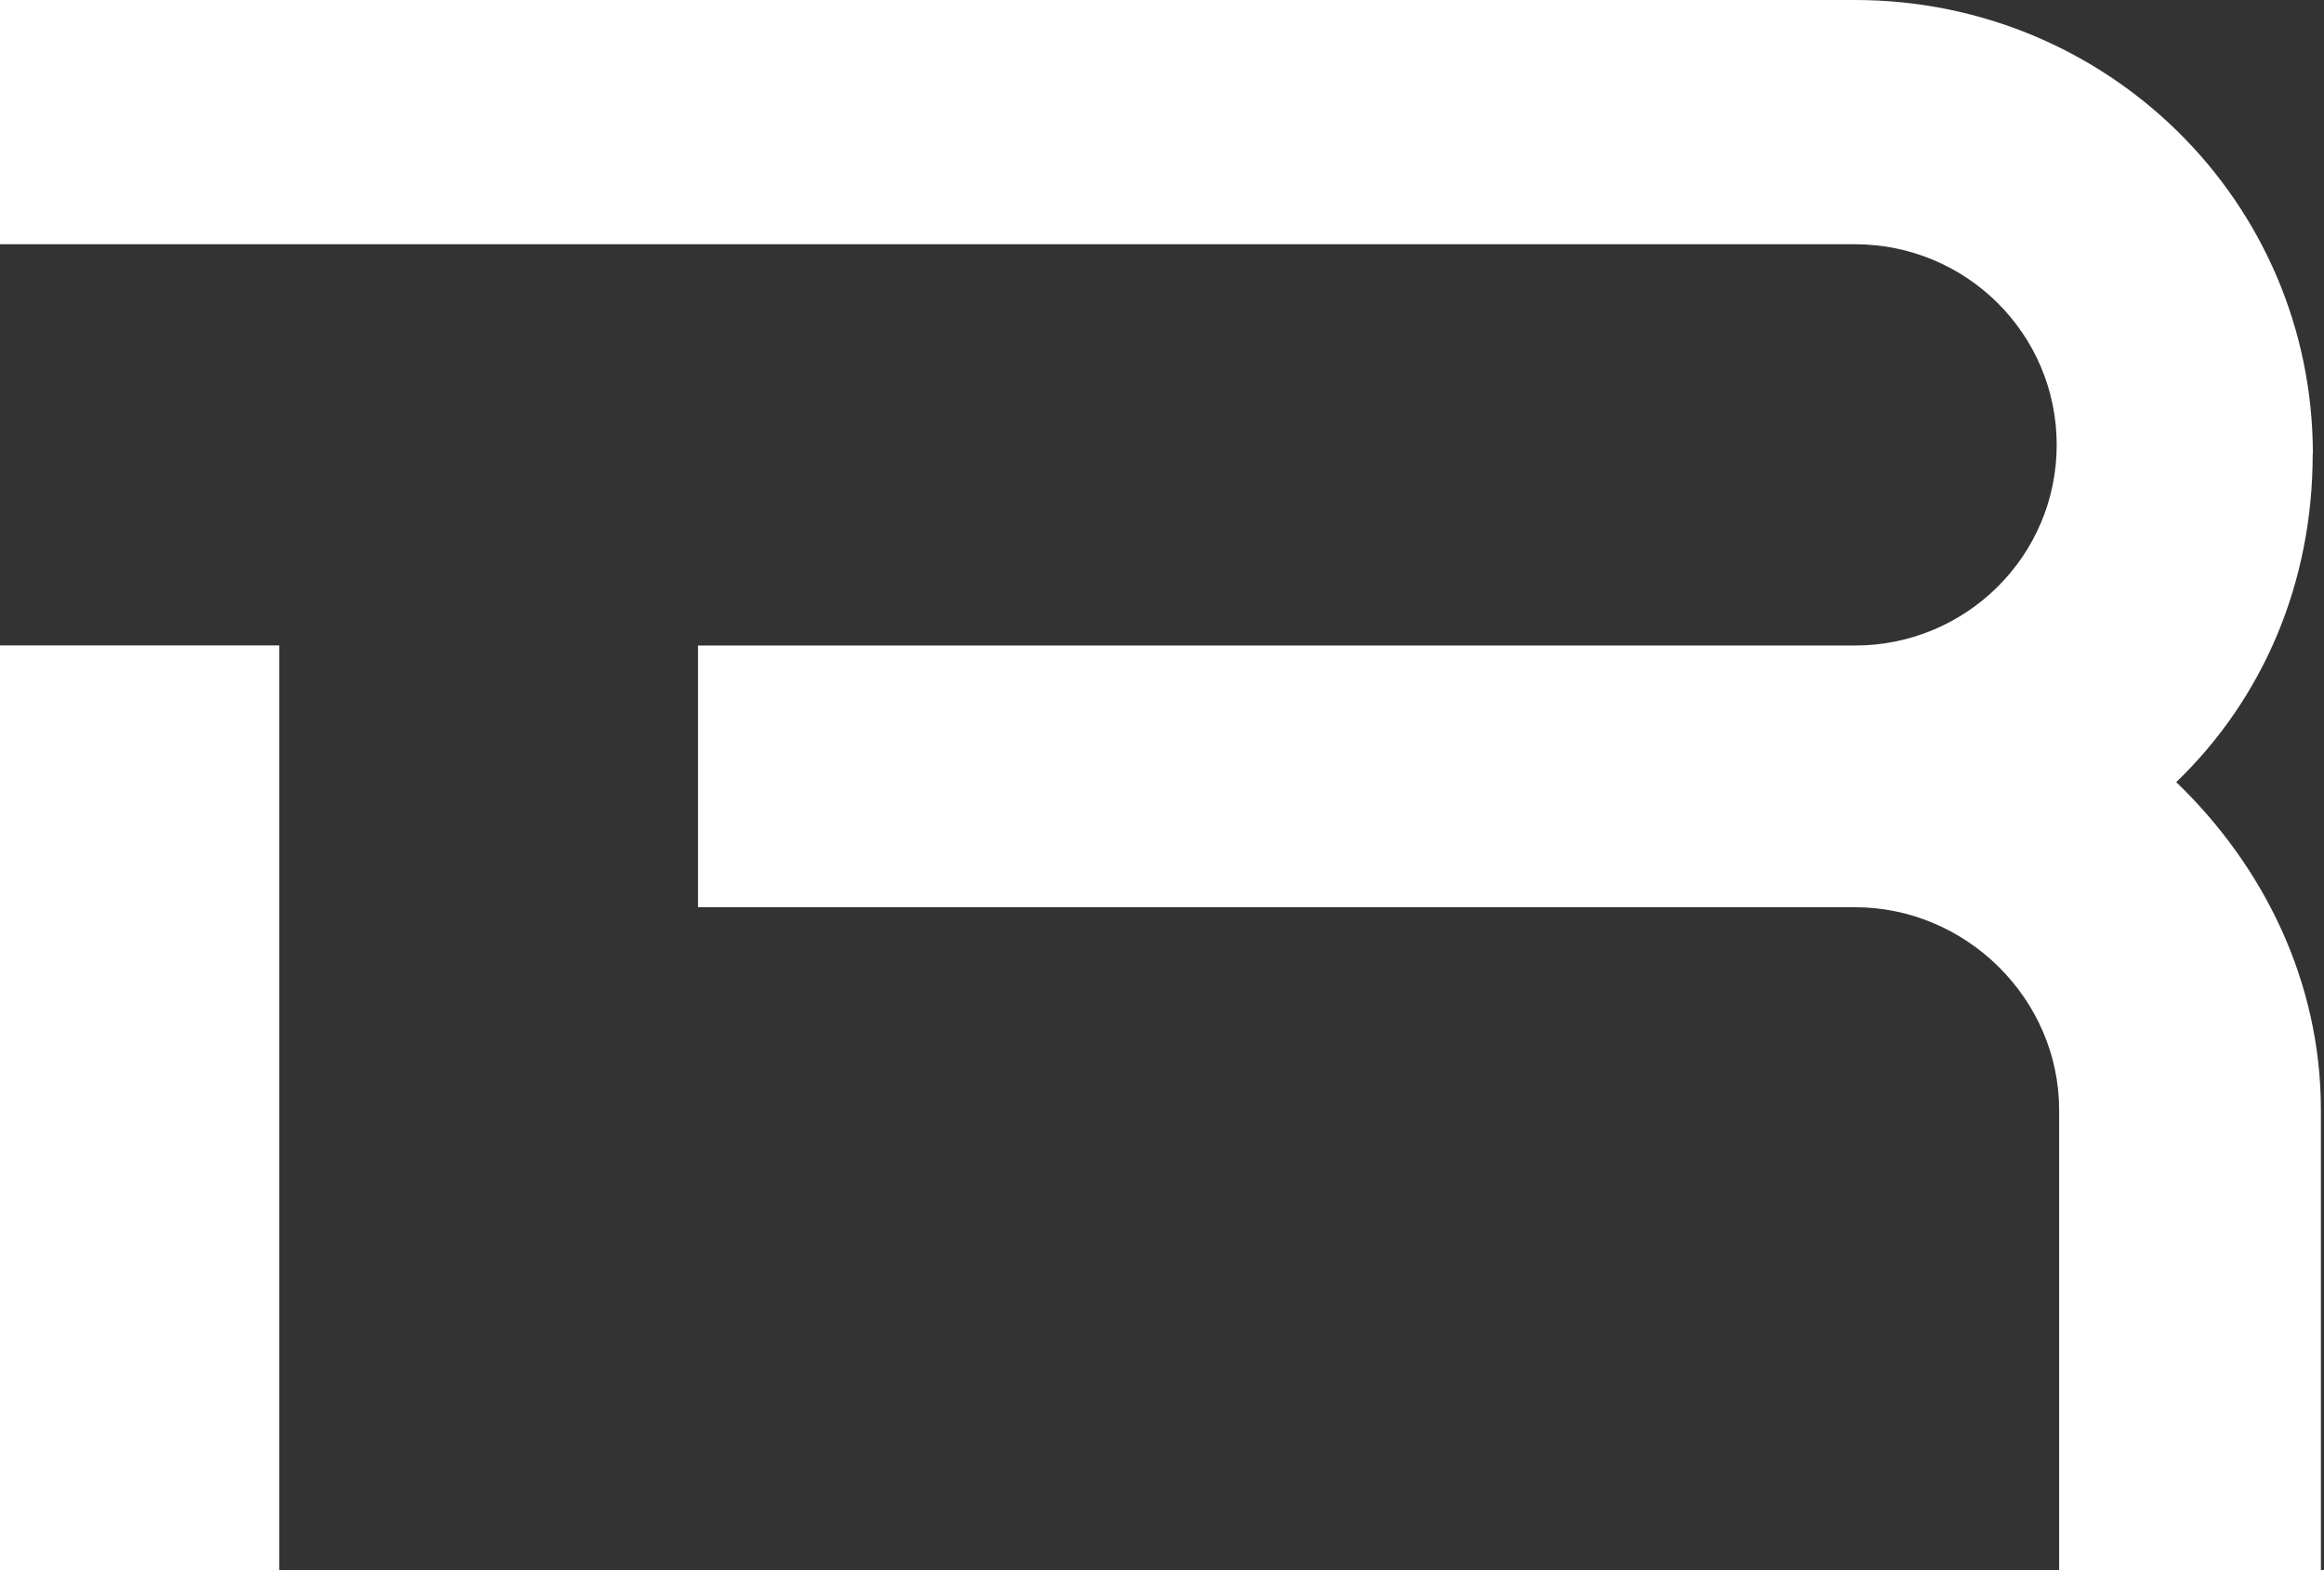
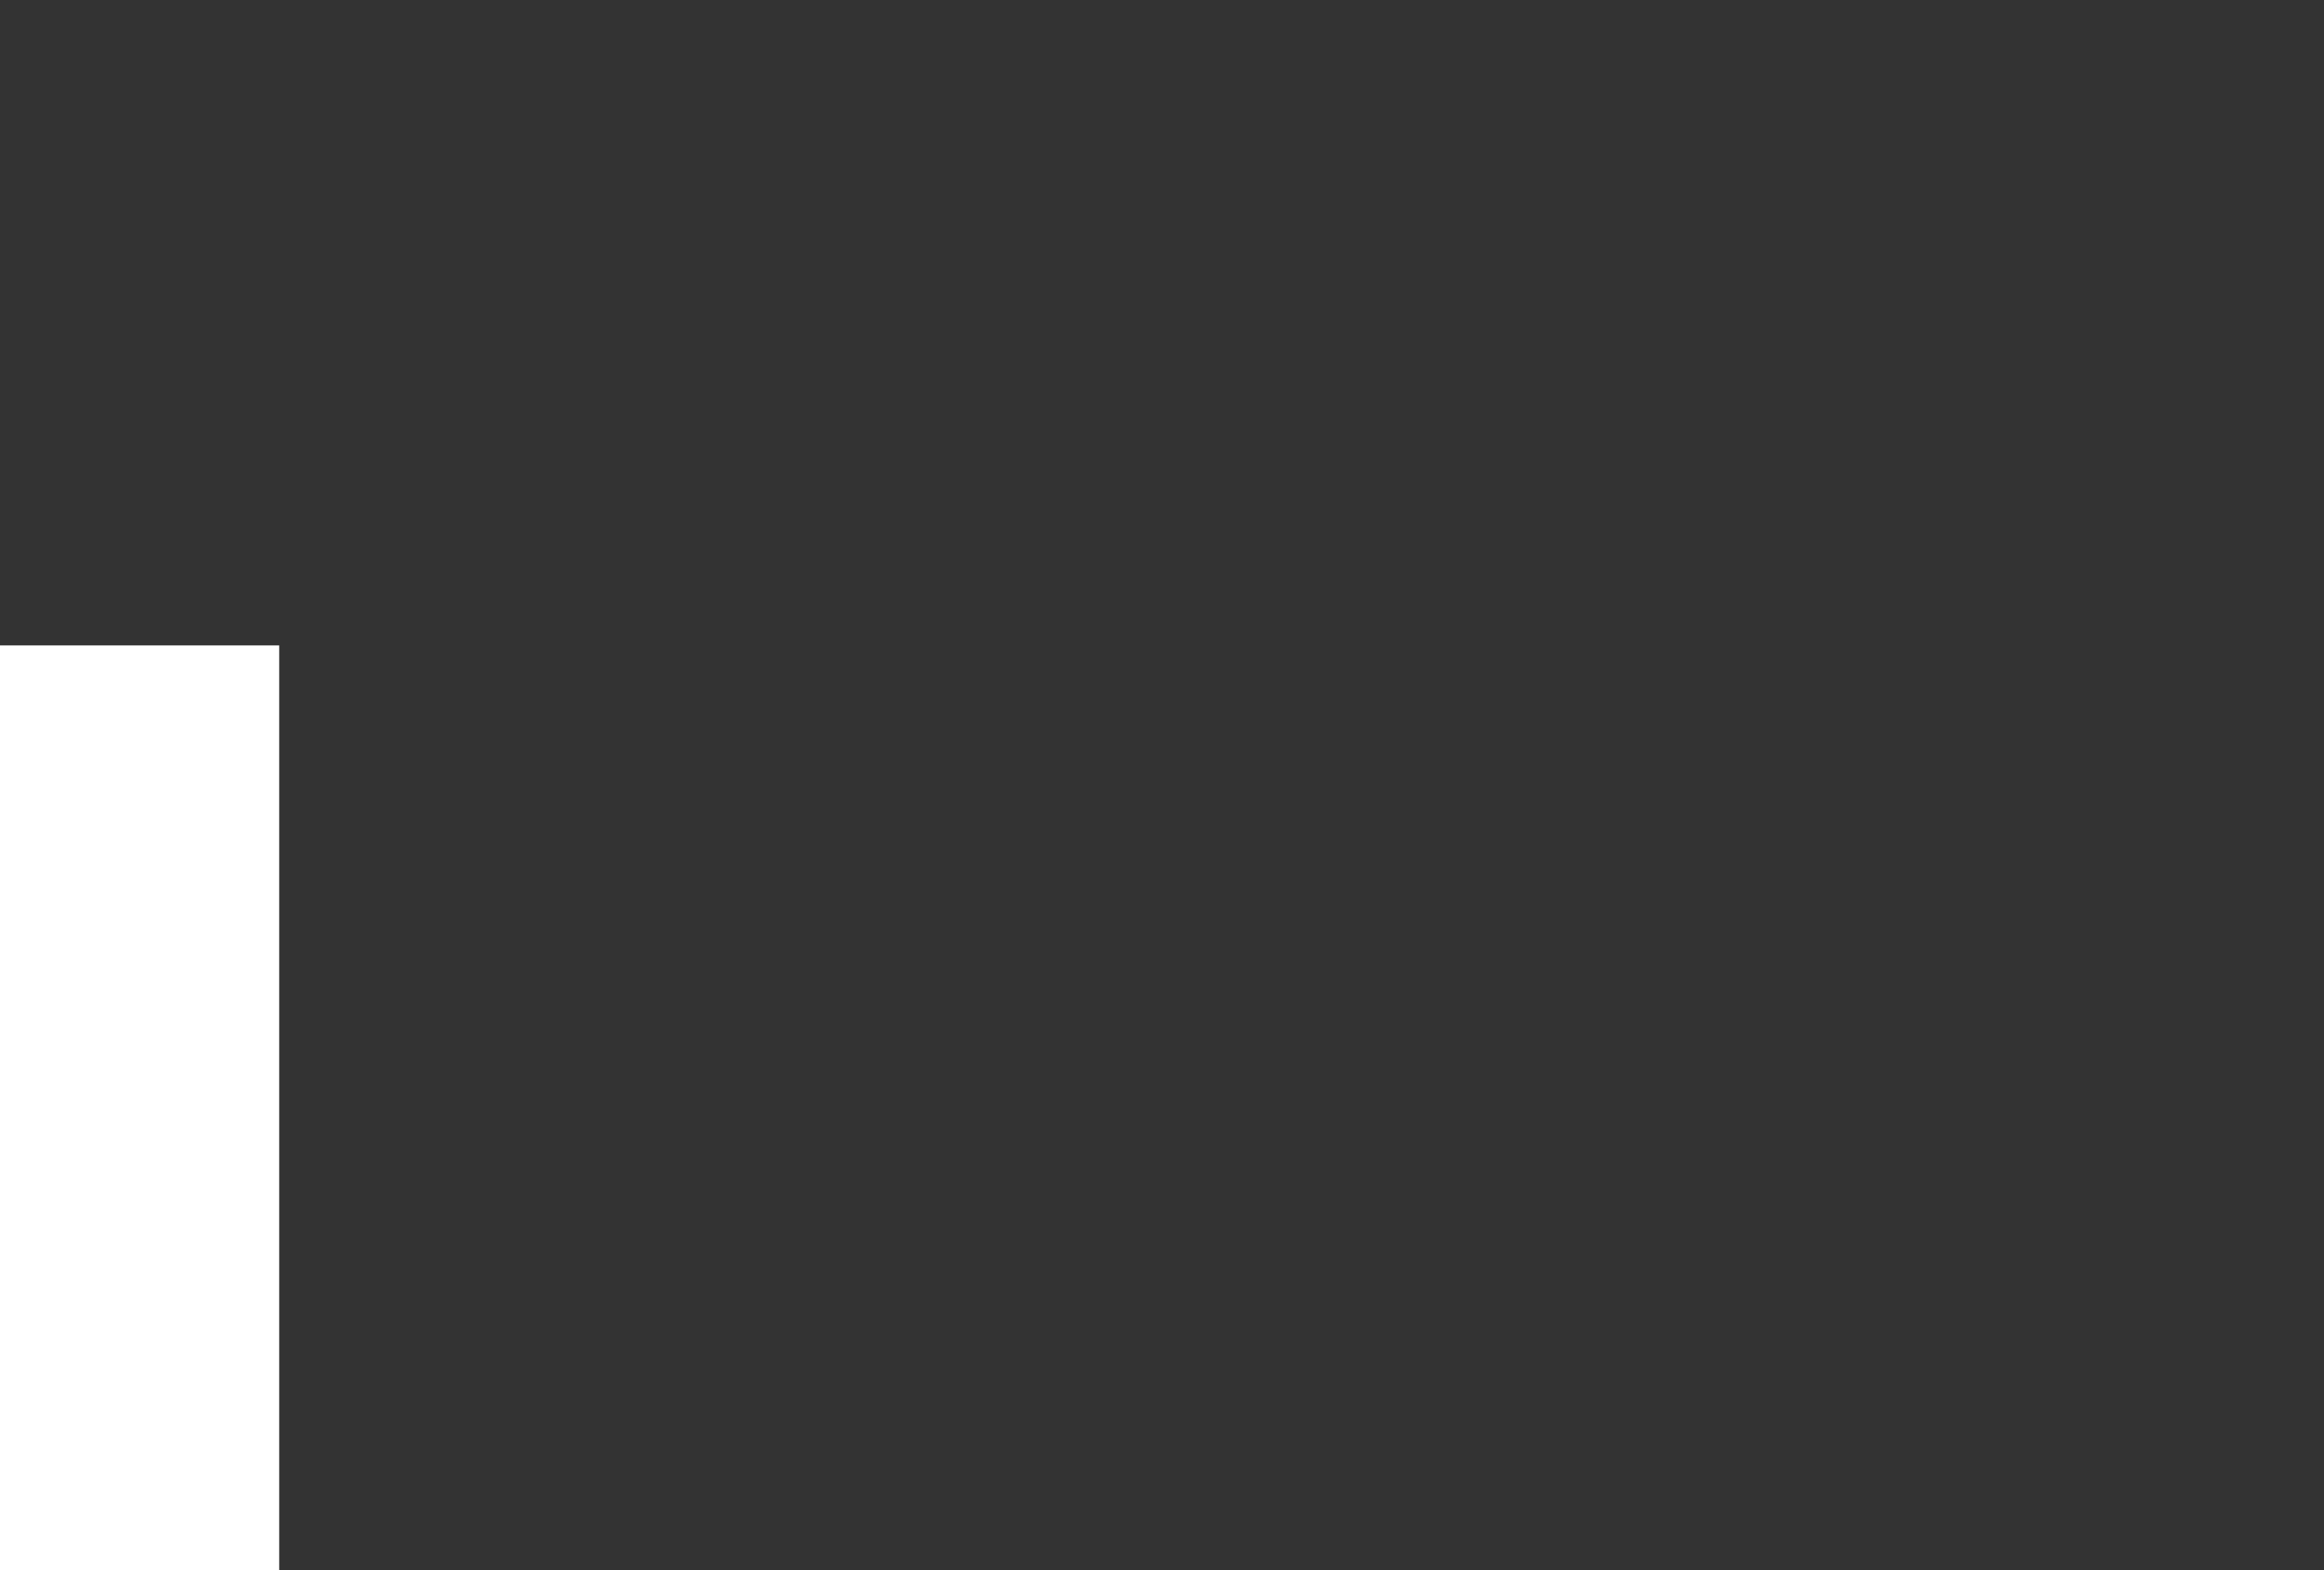
<svg xmlns="http://www.w3.org/2000/svg" width="222" height="150" viewBox="0 0 222 150" fill="none">
  <rect x="0" y="0" width="222" height="150" fill="#333333" stroke="none" />
-   <path d="M220.937 43.383C220.937 19.267 201.317 0 177.196 0H0V23.333H177.196C187.815 23.333 196.466 31.883 196.466 42.5C196.466 53.117 187.815 61.667 177.196 61.667H66.678V86.667H177.196C187.815 86.667 196.7 95.416 196.7 106.05V150H221.704V106.05C221.704 93.683 216.17 82.683 207.885 74.717C216.153 66.75 220.92 55.75 220.92 43.383H220.937Z" fill="white" />
  <path d="M26.671 61.657H0V149.991H26.671V61.657Z" fill="white" />
</svg>